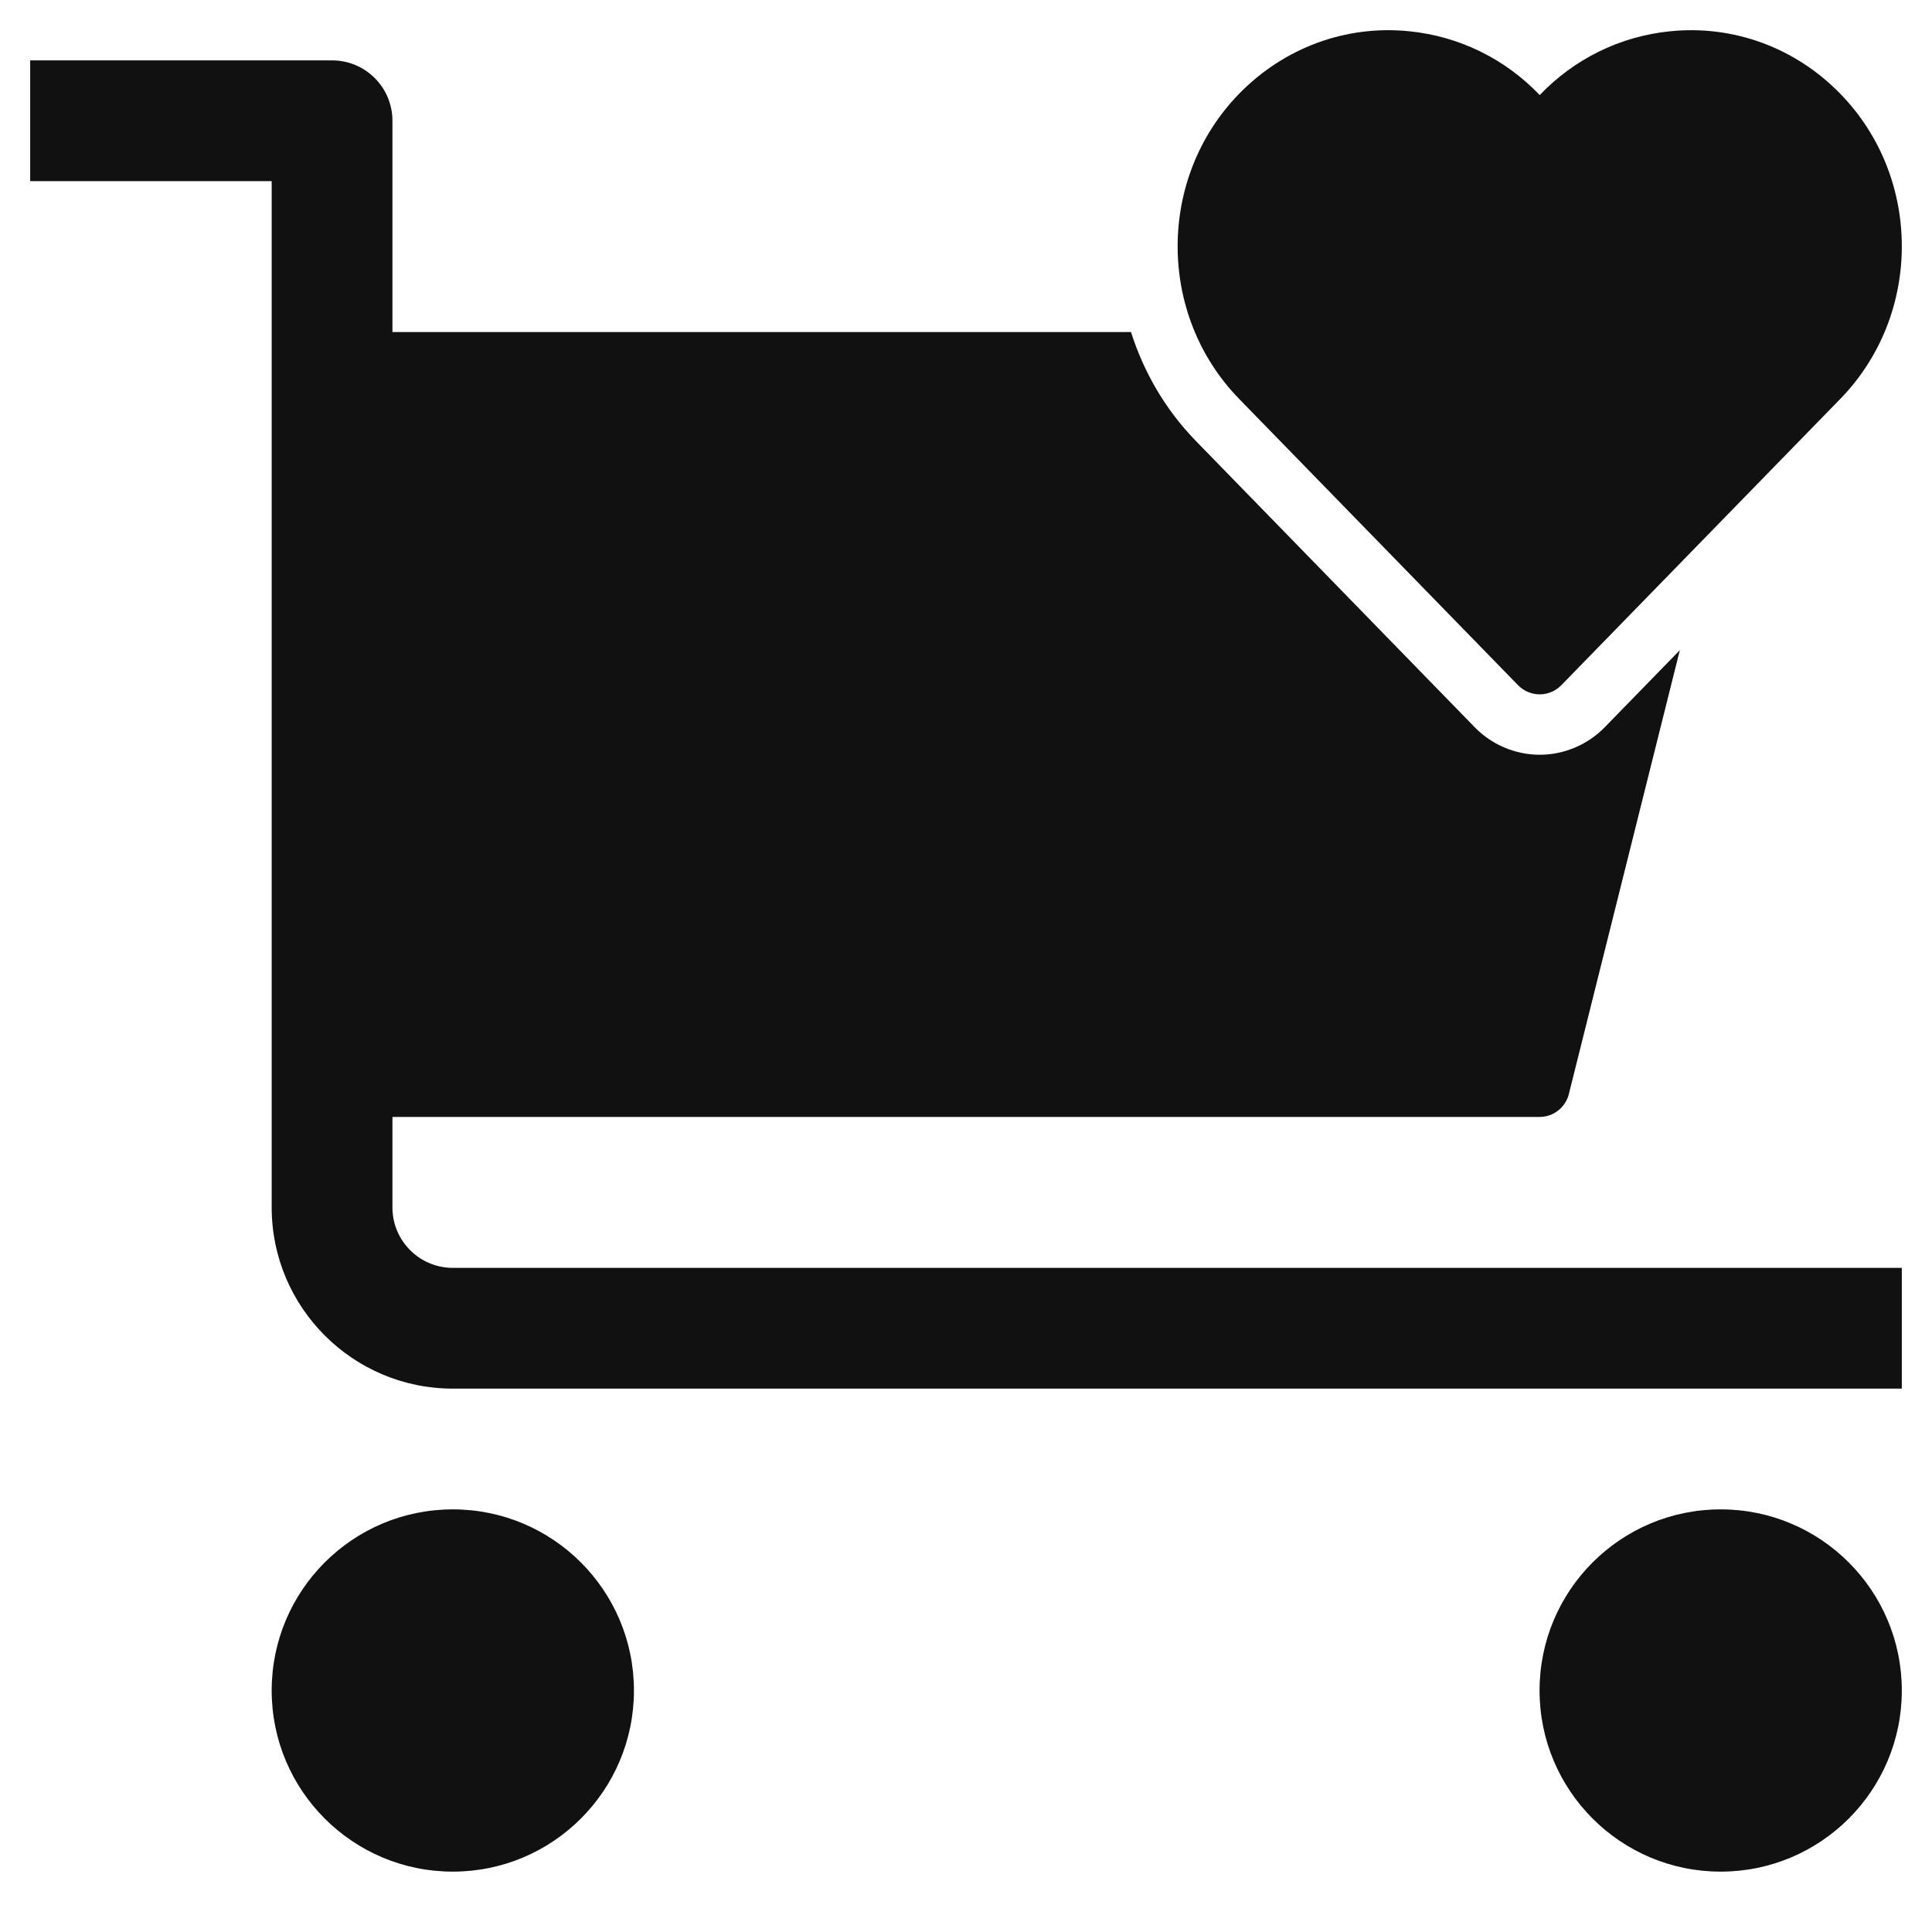
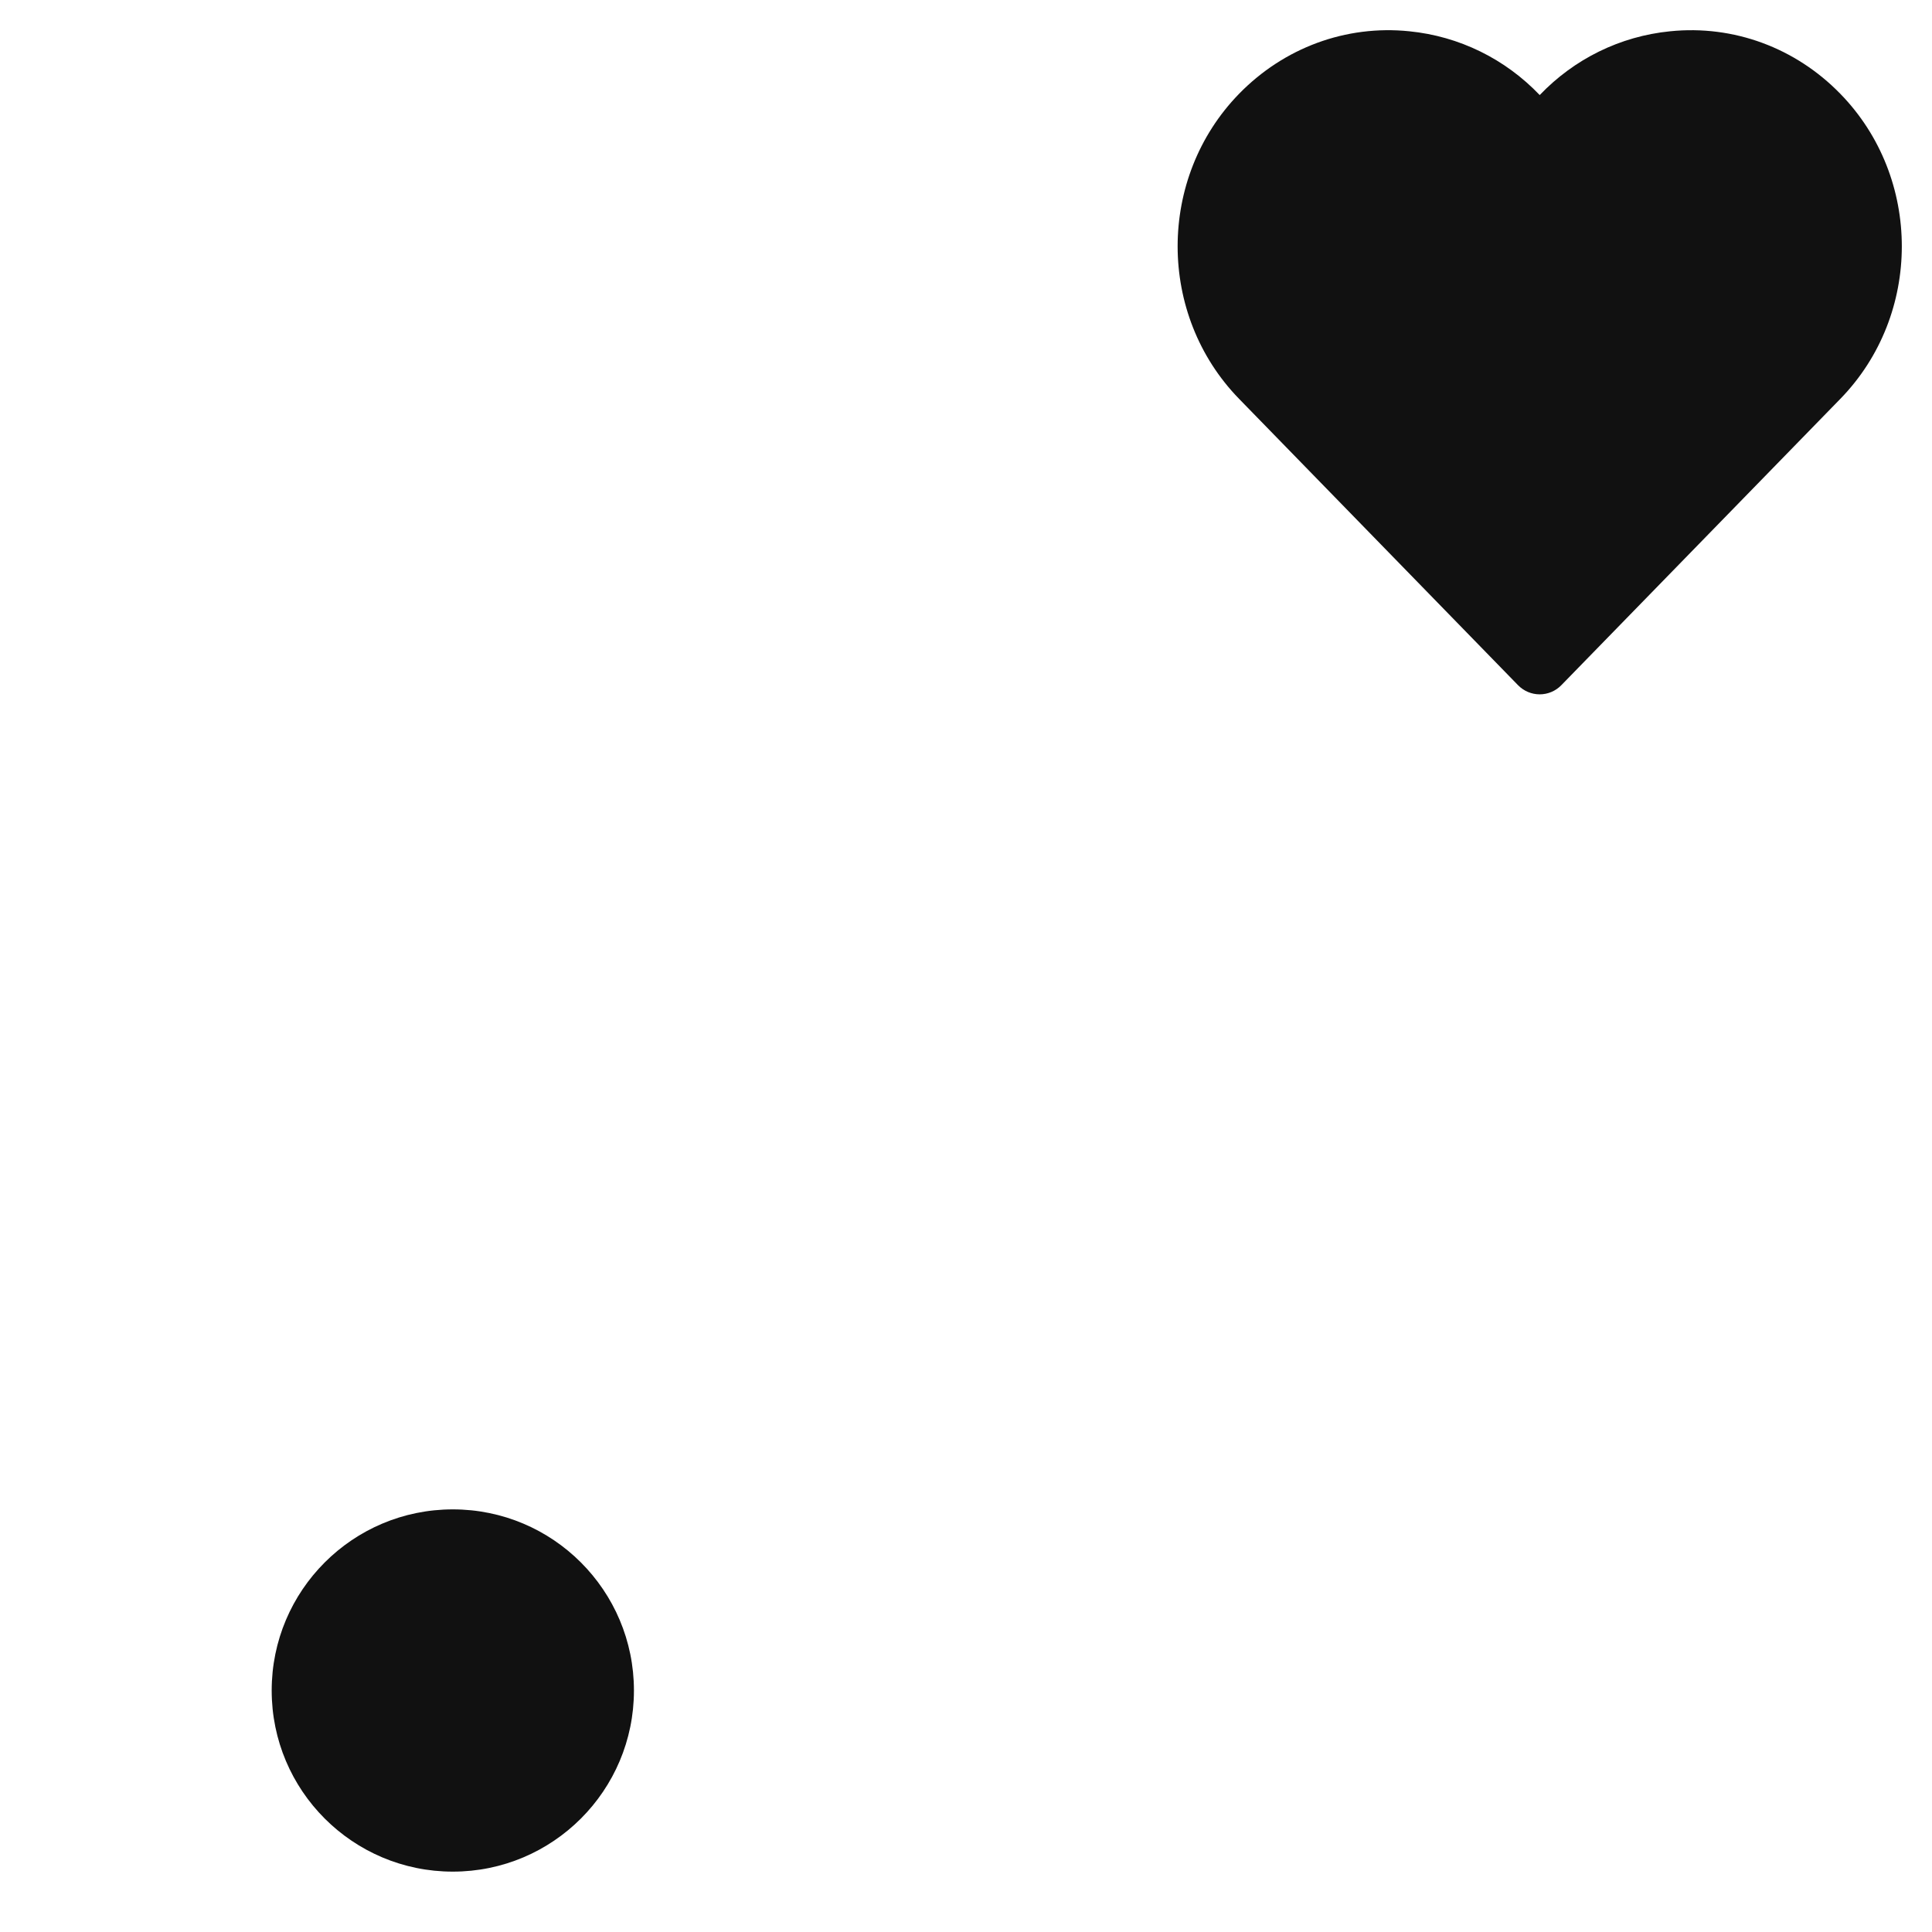
<svg xmlns="http://www.w3.org/2000/svg" viewBox="0 0 64 64" width="64" height="64">
  <g class="nc-icon-wrapper" stroke="none" fill="#111111">
    <circle data-color="color-2" cx="15" cy="56" r="6" />
-     <circle data-color="color-2" cx="57" cy="56" r="6" />
-     <path fill="#111111" d="M13,40v-3h38c0.459,0,0.858-0.312,0.97-0.757l3.677-14.706l-2.493,2.559 c-0.565,0.578-1.348,0.906-2.149,0.906c-0.804,0-1.587-0.33-2.148-0.906l-9.242-9.488c-1.019-1.047-1.73-2.289-2.149-3.608H13V4 c0-1.104-0.896-2-2-2H1v4h8v34c0,3.309,2.691,6,6,6h48v-4H15C13.897,42,13,41.103,13,40z" />
    <path data-color="color-2" d="M60.964,3.108c-1.486-1.526-3.536-2.286-5.637-2.072c-1.661,0.165-3.18,0.918-4.322,2.113 c-1.142-1.195-2.661-1.948-4.321-2.113c-2.101-0.215-4.152,0.547-5.638,2.071c-2.714,2.786-2.714,7.318,0,10.105l9.242,9.487 c0.188,0.192,0.446,0.302,0.716,0.302c0.27,0,0.528-0.109,0.716-0.302l9.244-9.487C63.679,10.425,63.679,5.893,60.964,3.108z" />
  </g>
</svg>